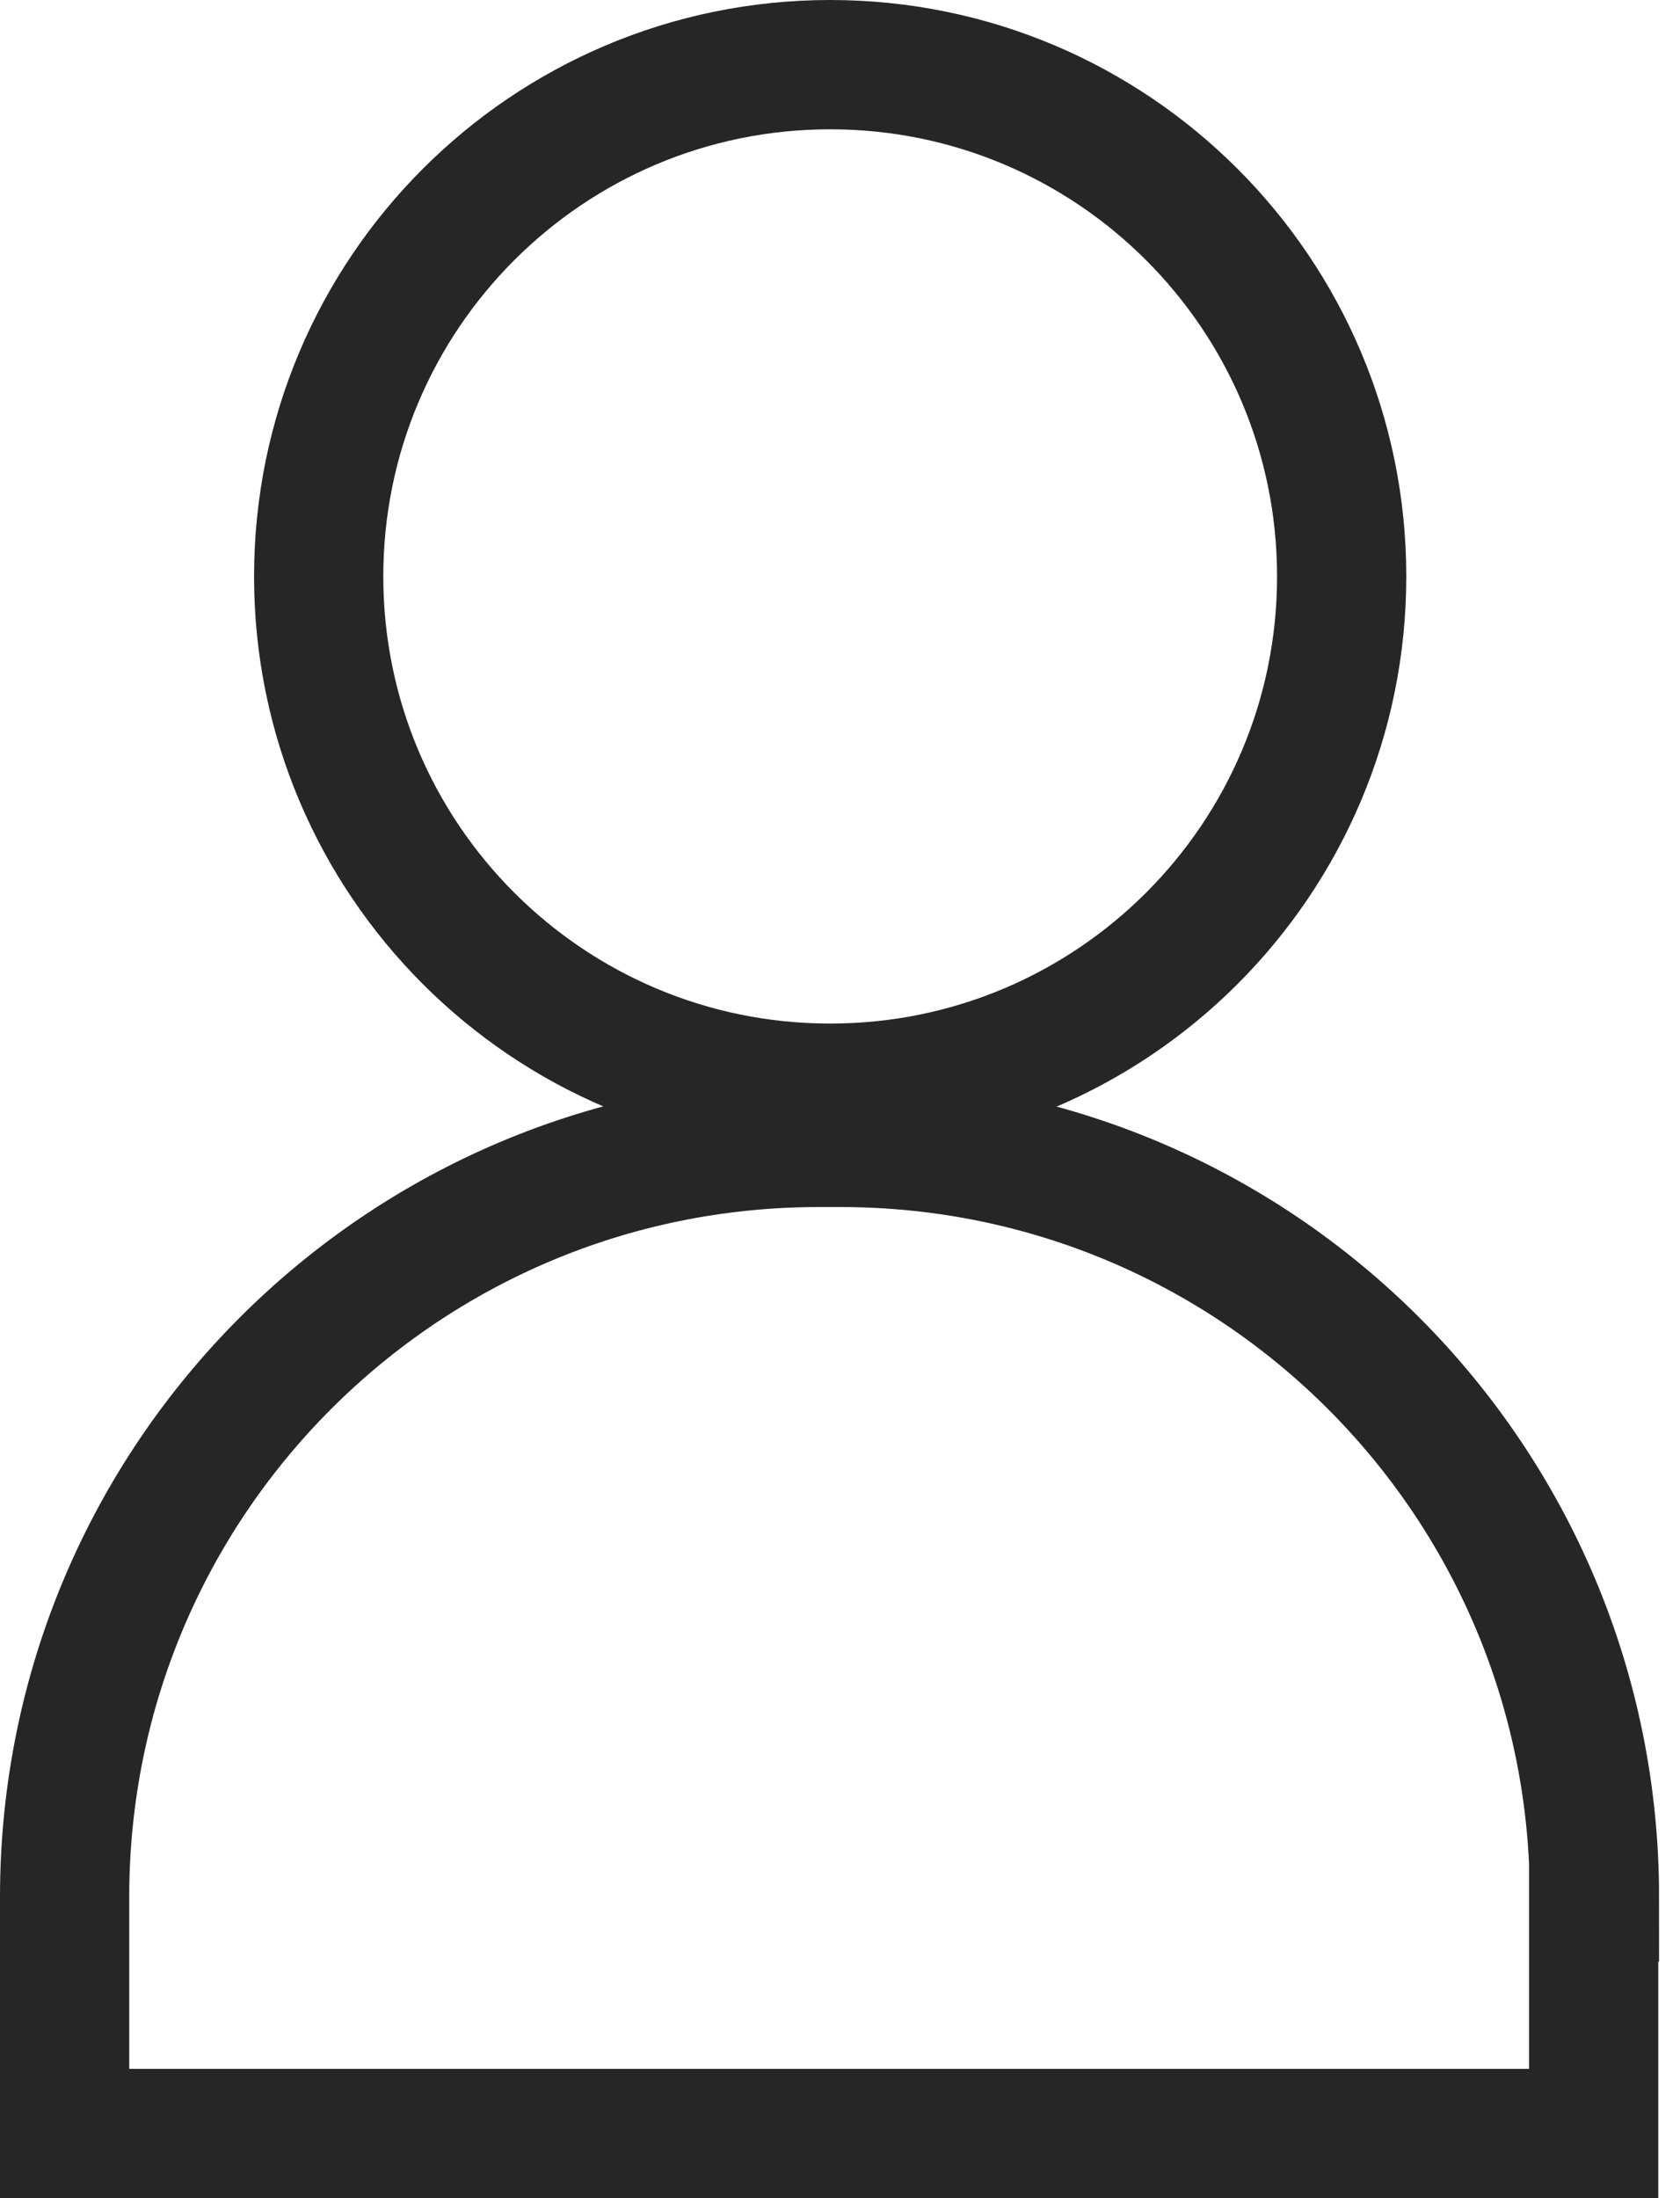
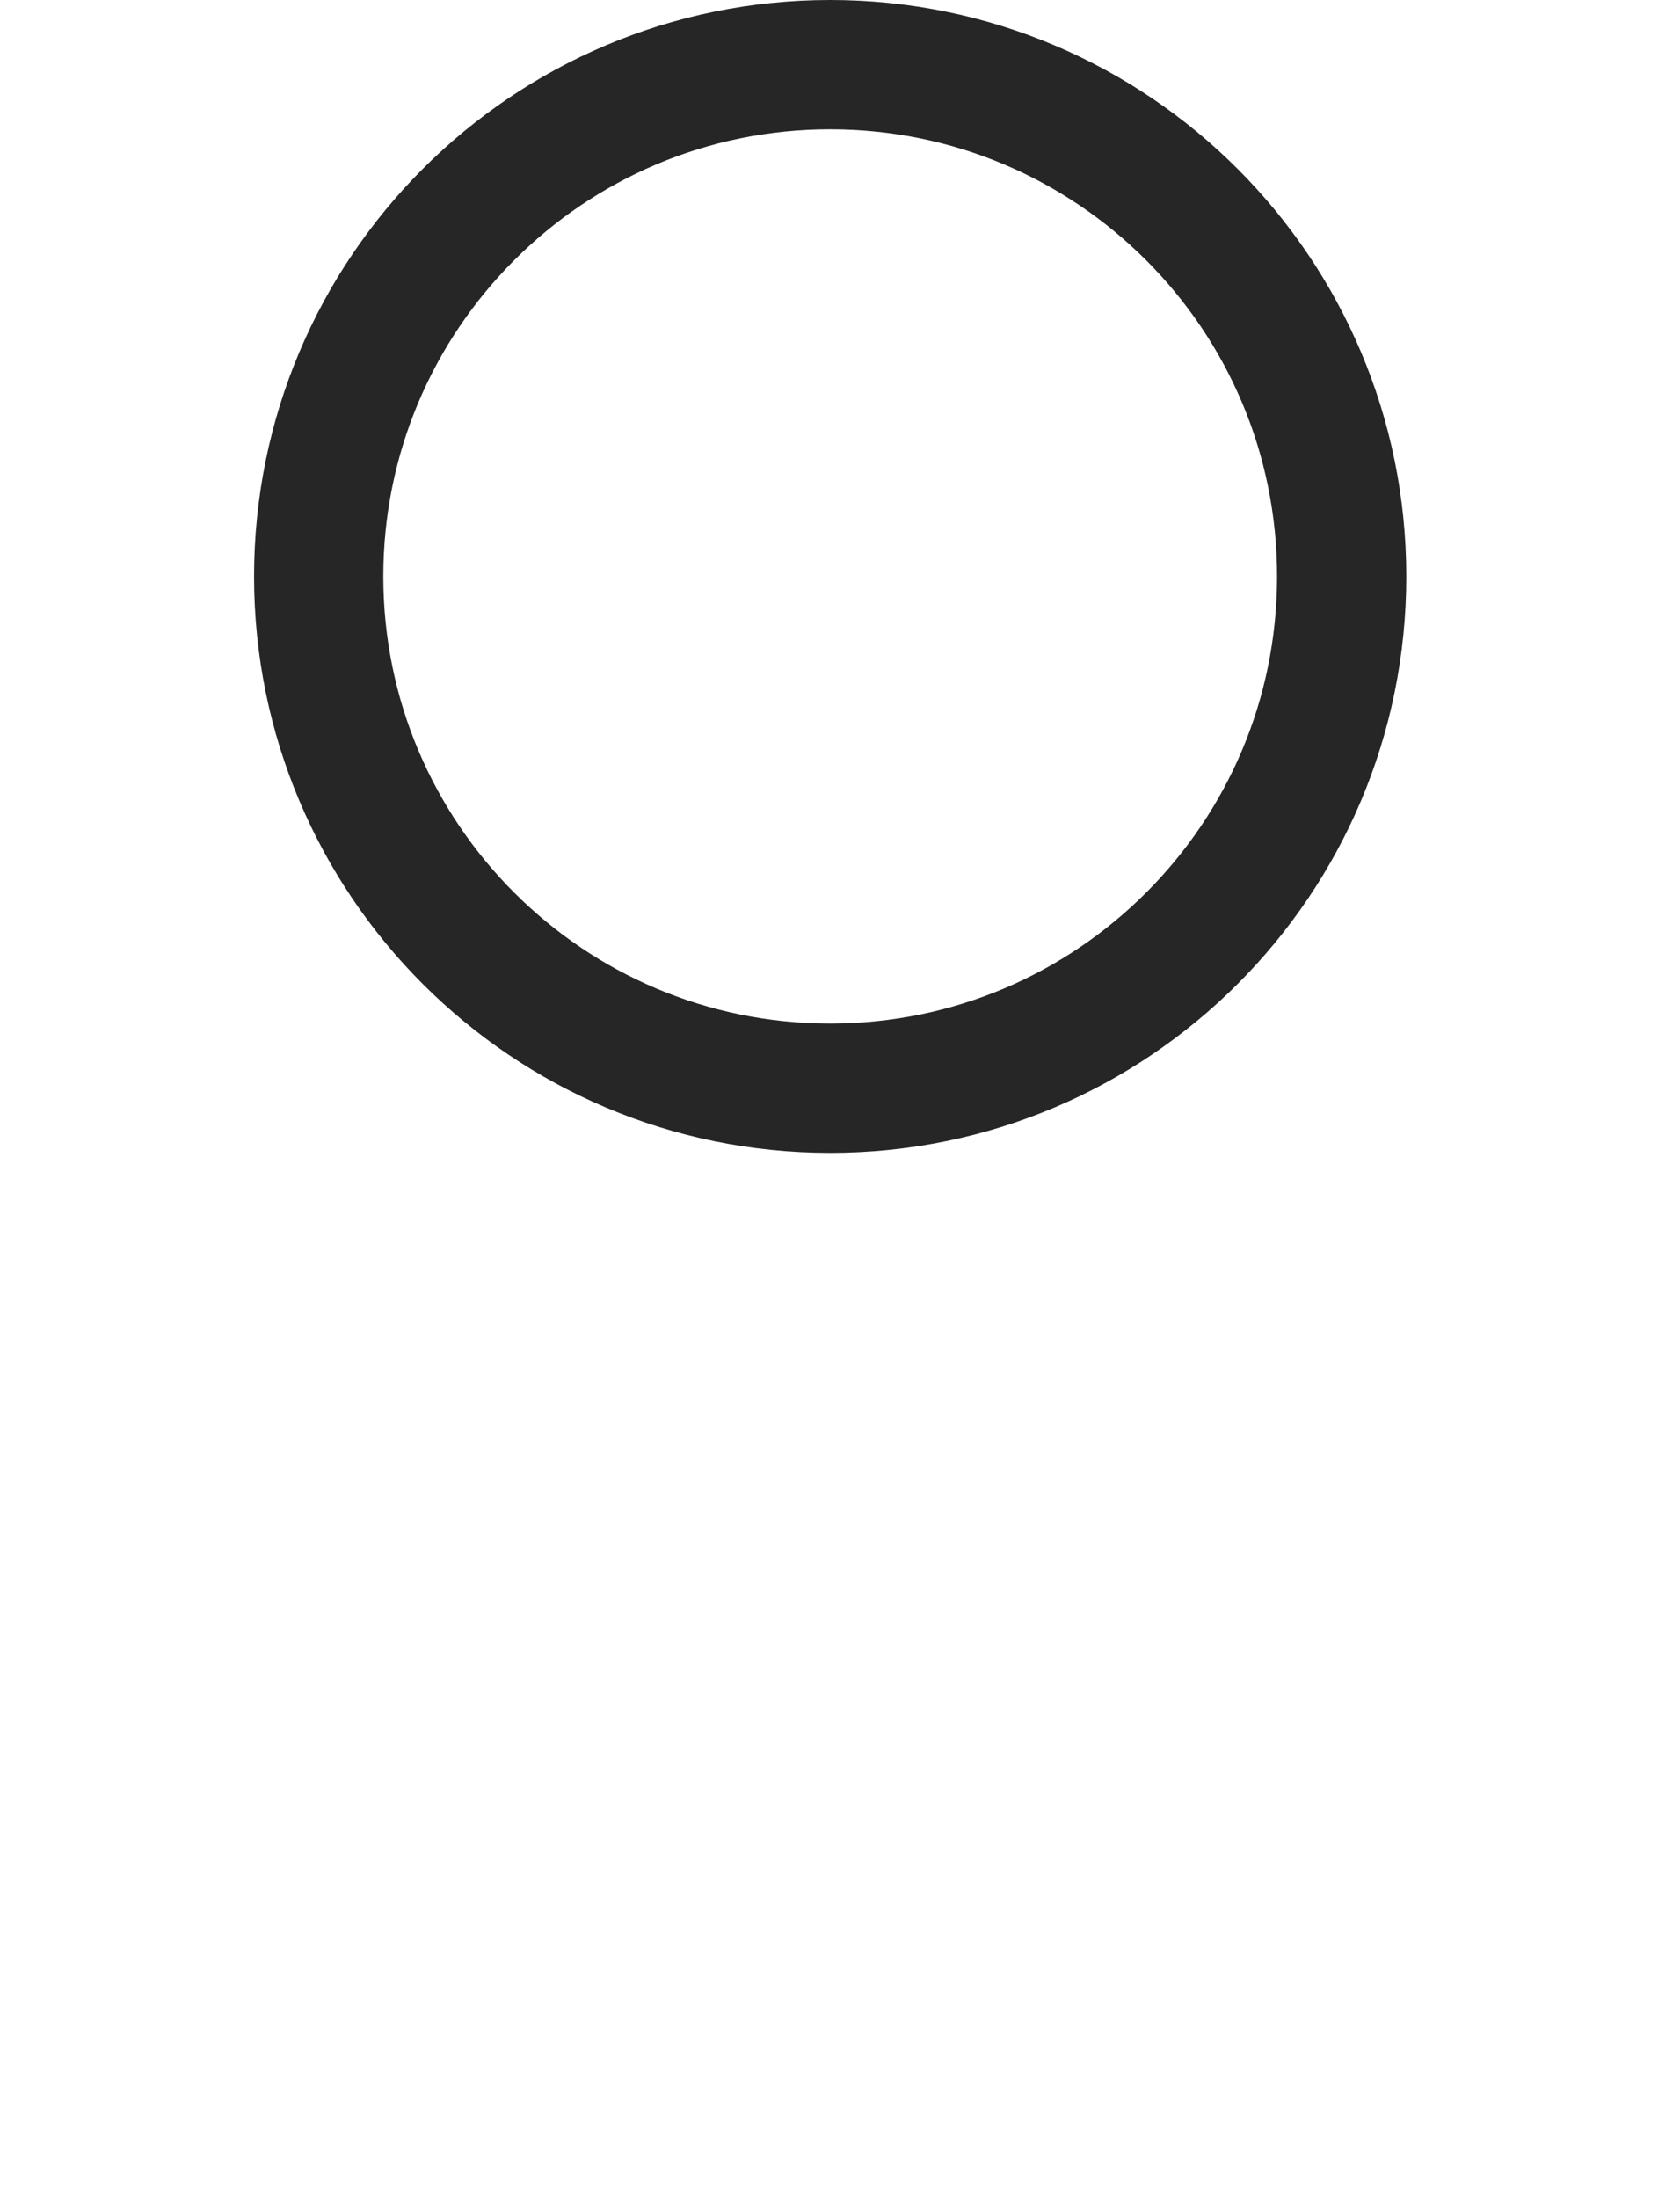
<svg xmlns="http://www.w3.org/2000/svg" width="13" height="17" viewBox="0 0 13 17" fill="none">
-   <path d="M12.338 14.67C12.338 11.446 9.727 8.835 6.503 8.835H6.335C3.111 8.835 0.5 11.446 0.5 14.67V16.5H12.332V14.67H12.338Z" stroke="#262626" stroke-miterlimit="10" stroke-linecap="round" />
  <path d="M6.424 8.416C8.61 8.416 10.382 6.644 10.382 4.458C10.382 2.272 8.61 0.5 6.424 0.5C4.238 0.5 2.466 2.272 2.466 4.458C2.466 6.644 4.238 8.416 6.424 8.416Z" stroke="#262626" stroke-miterlimit="10" stroke-linecap="round" />
</svg>